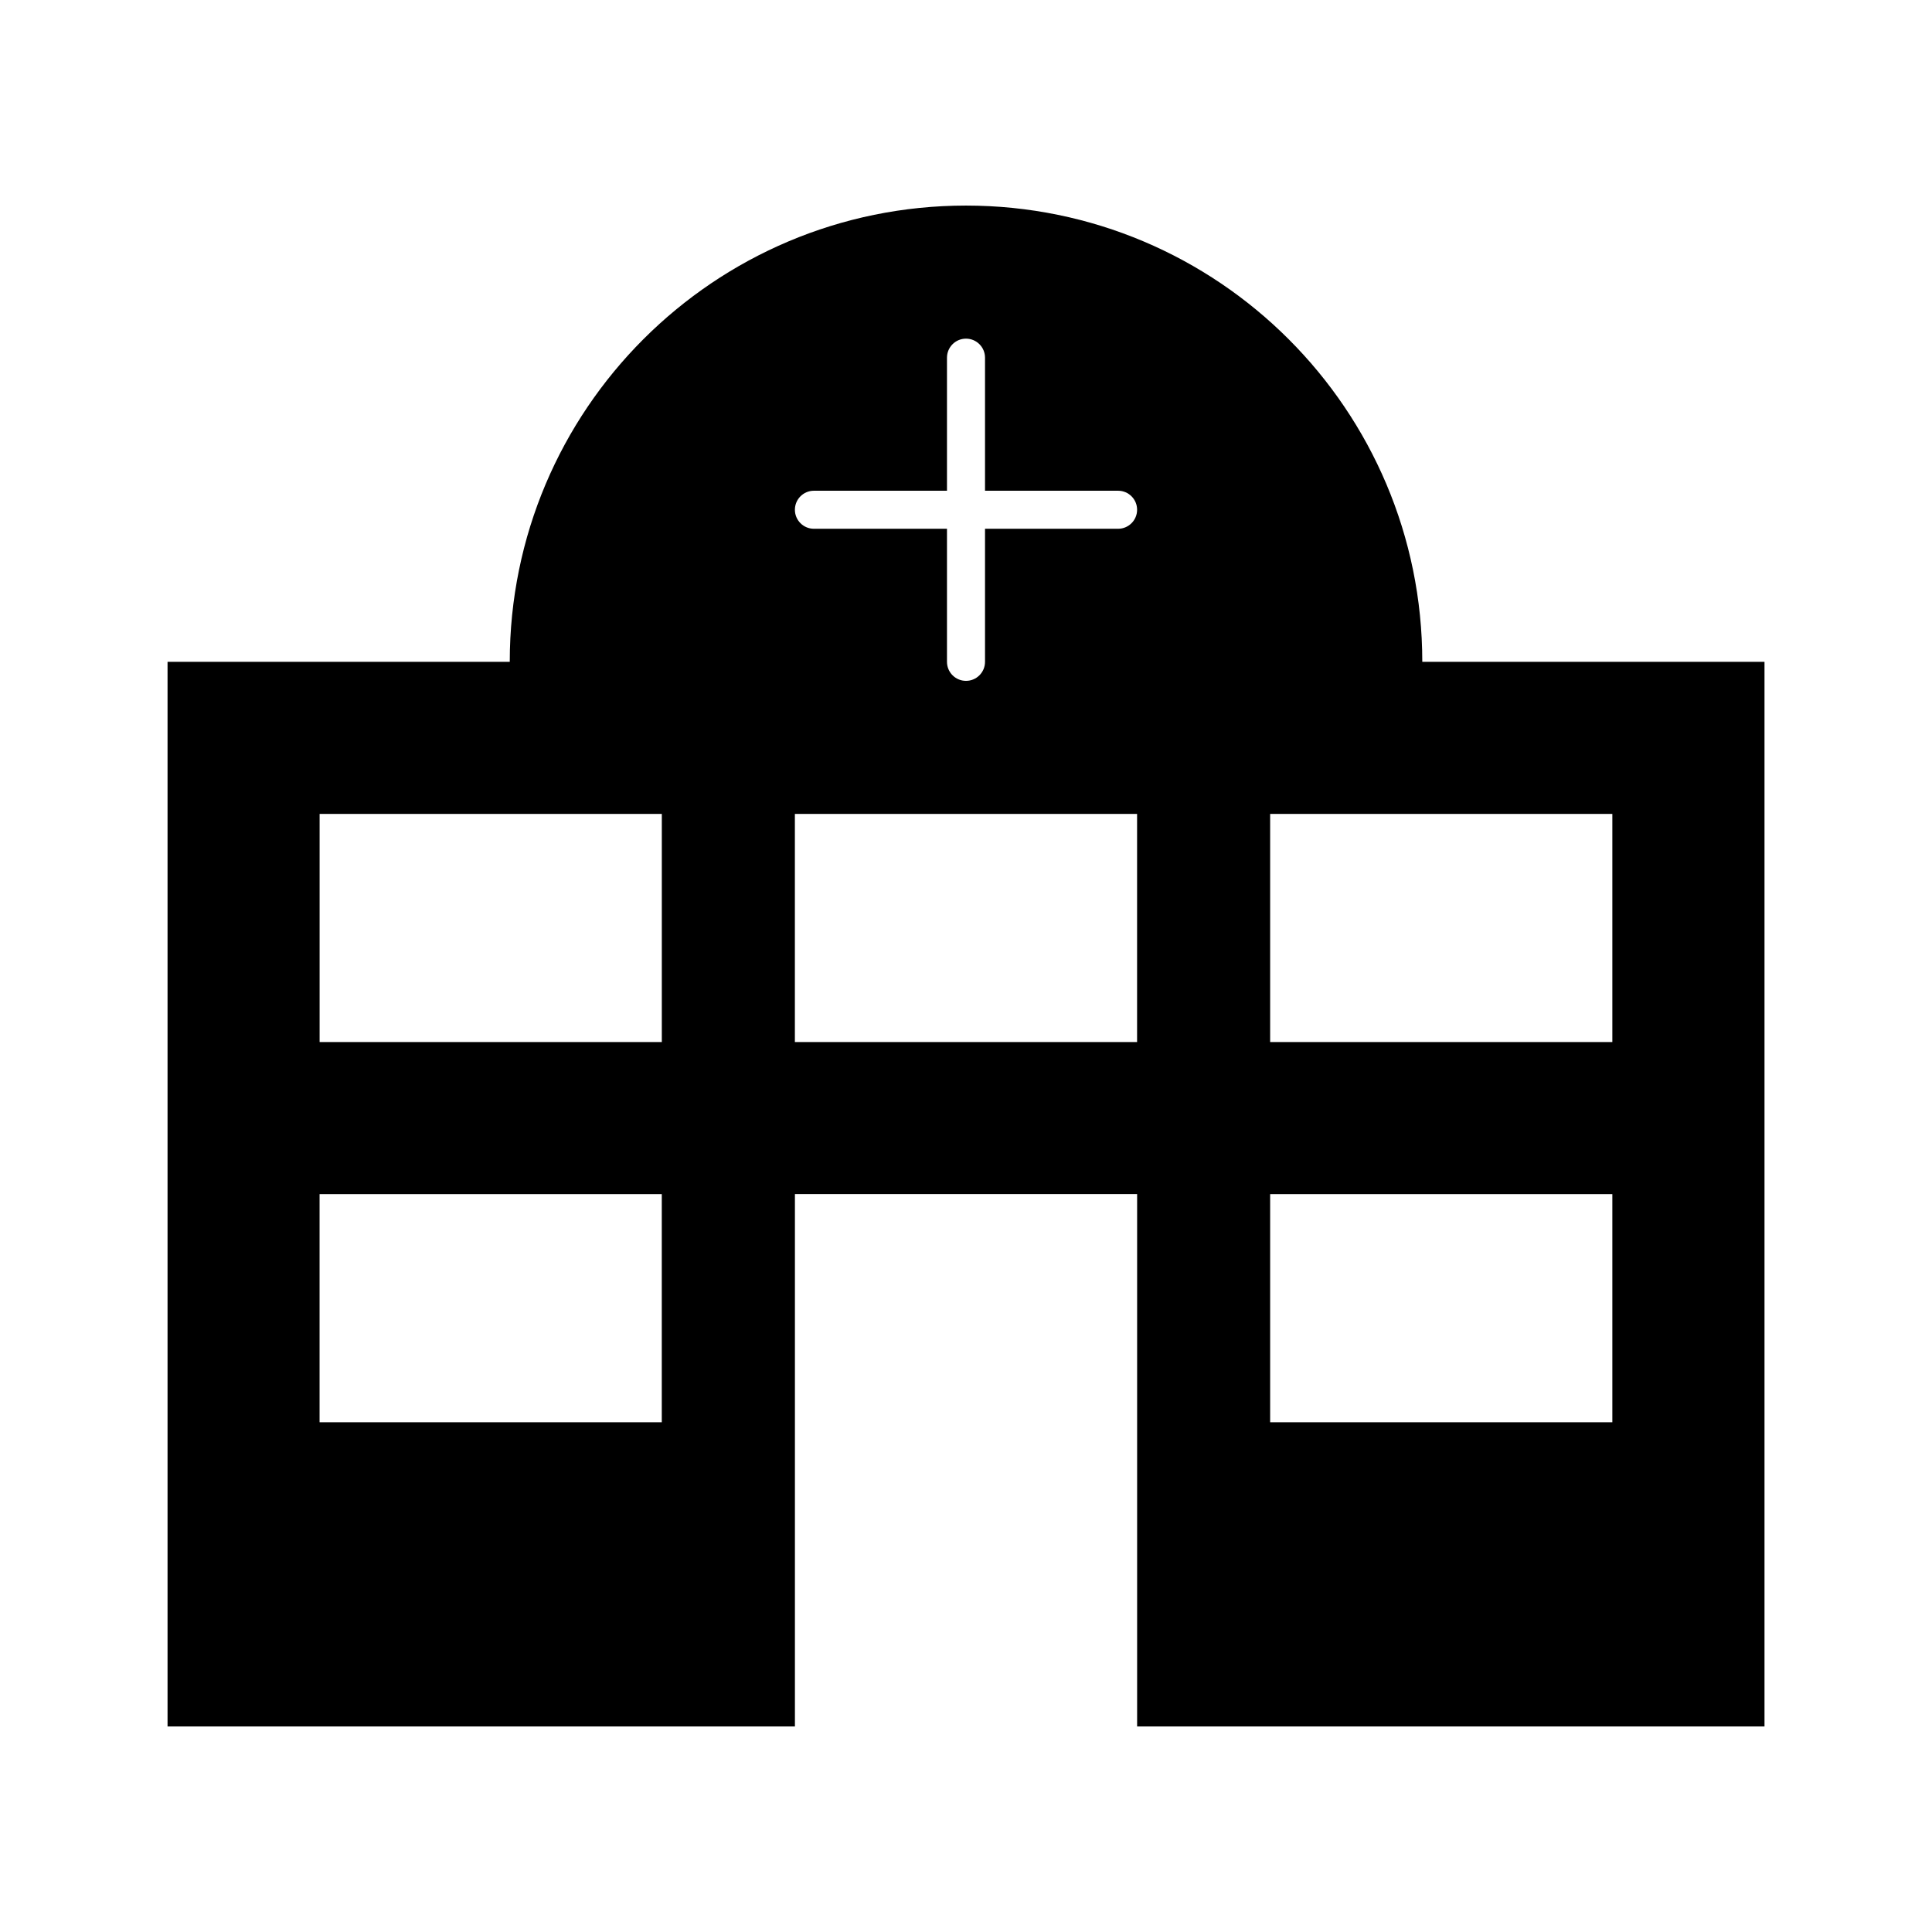
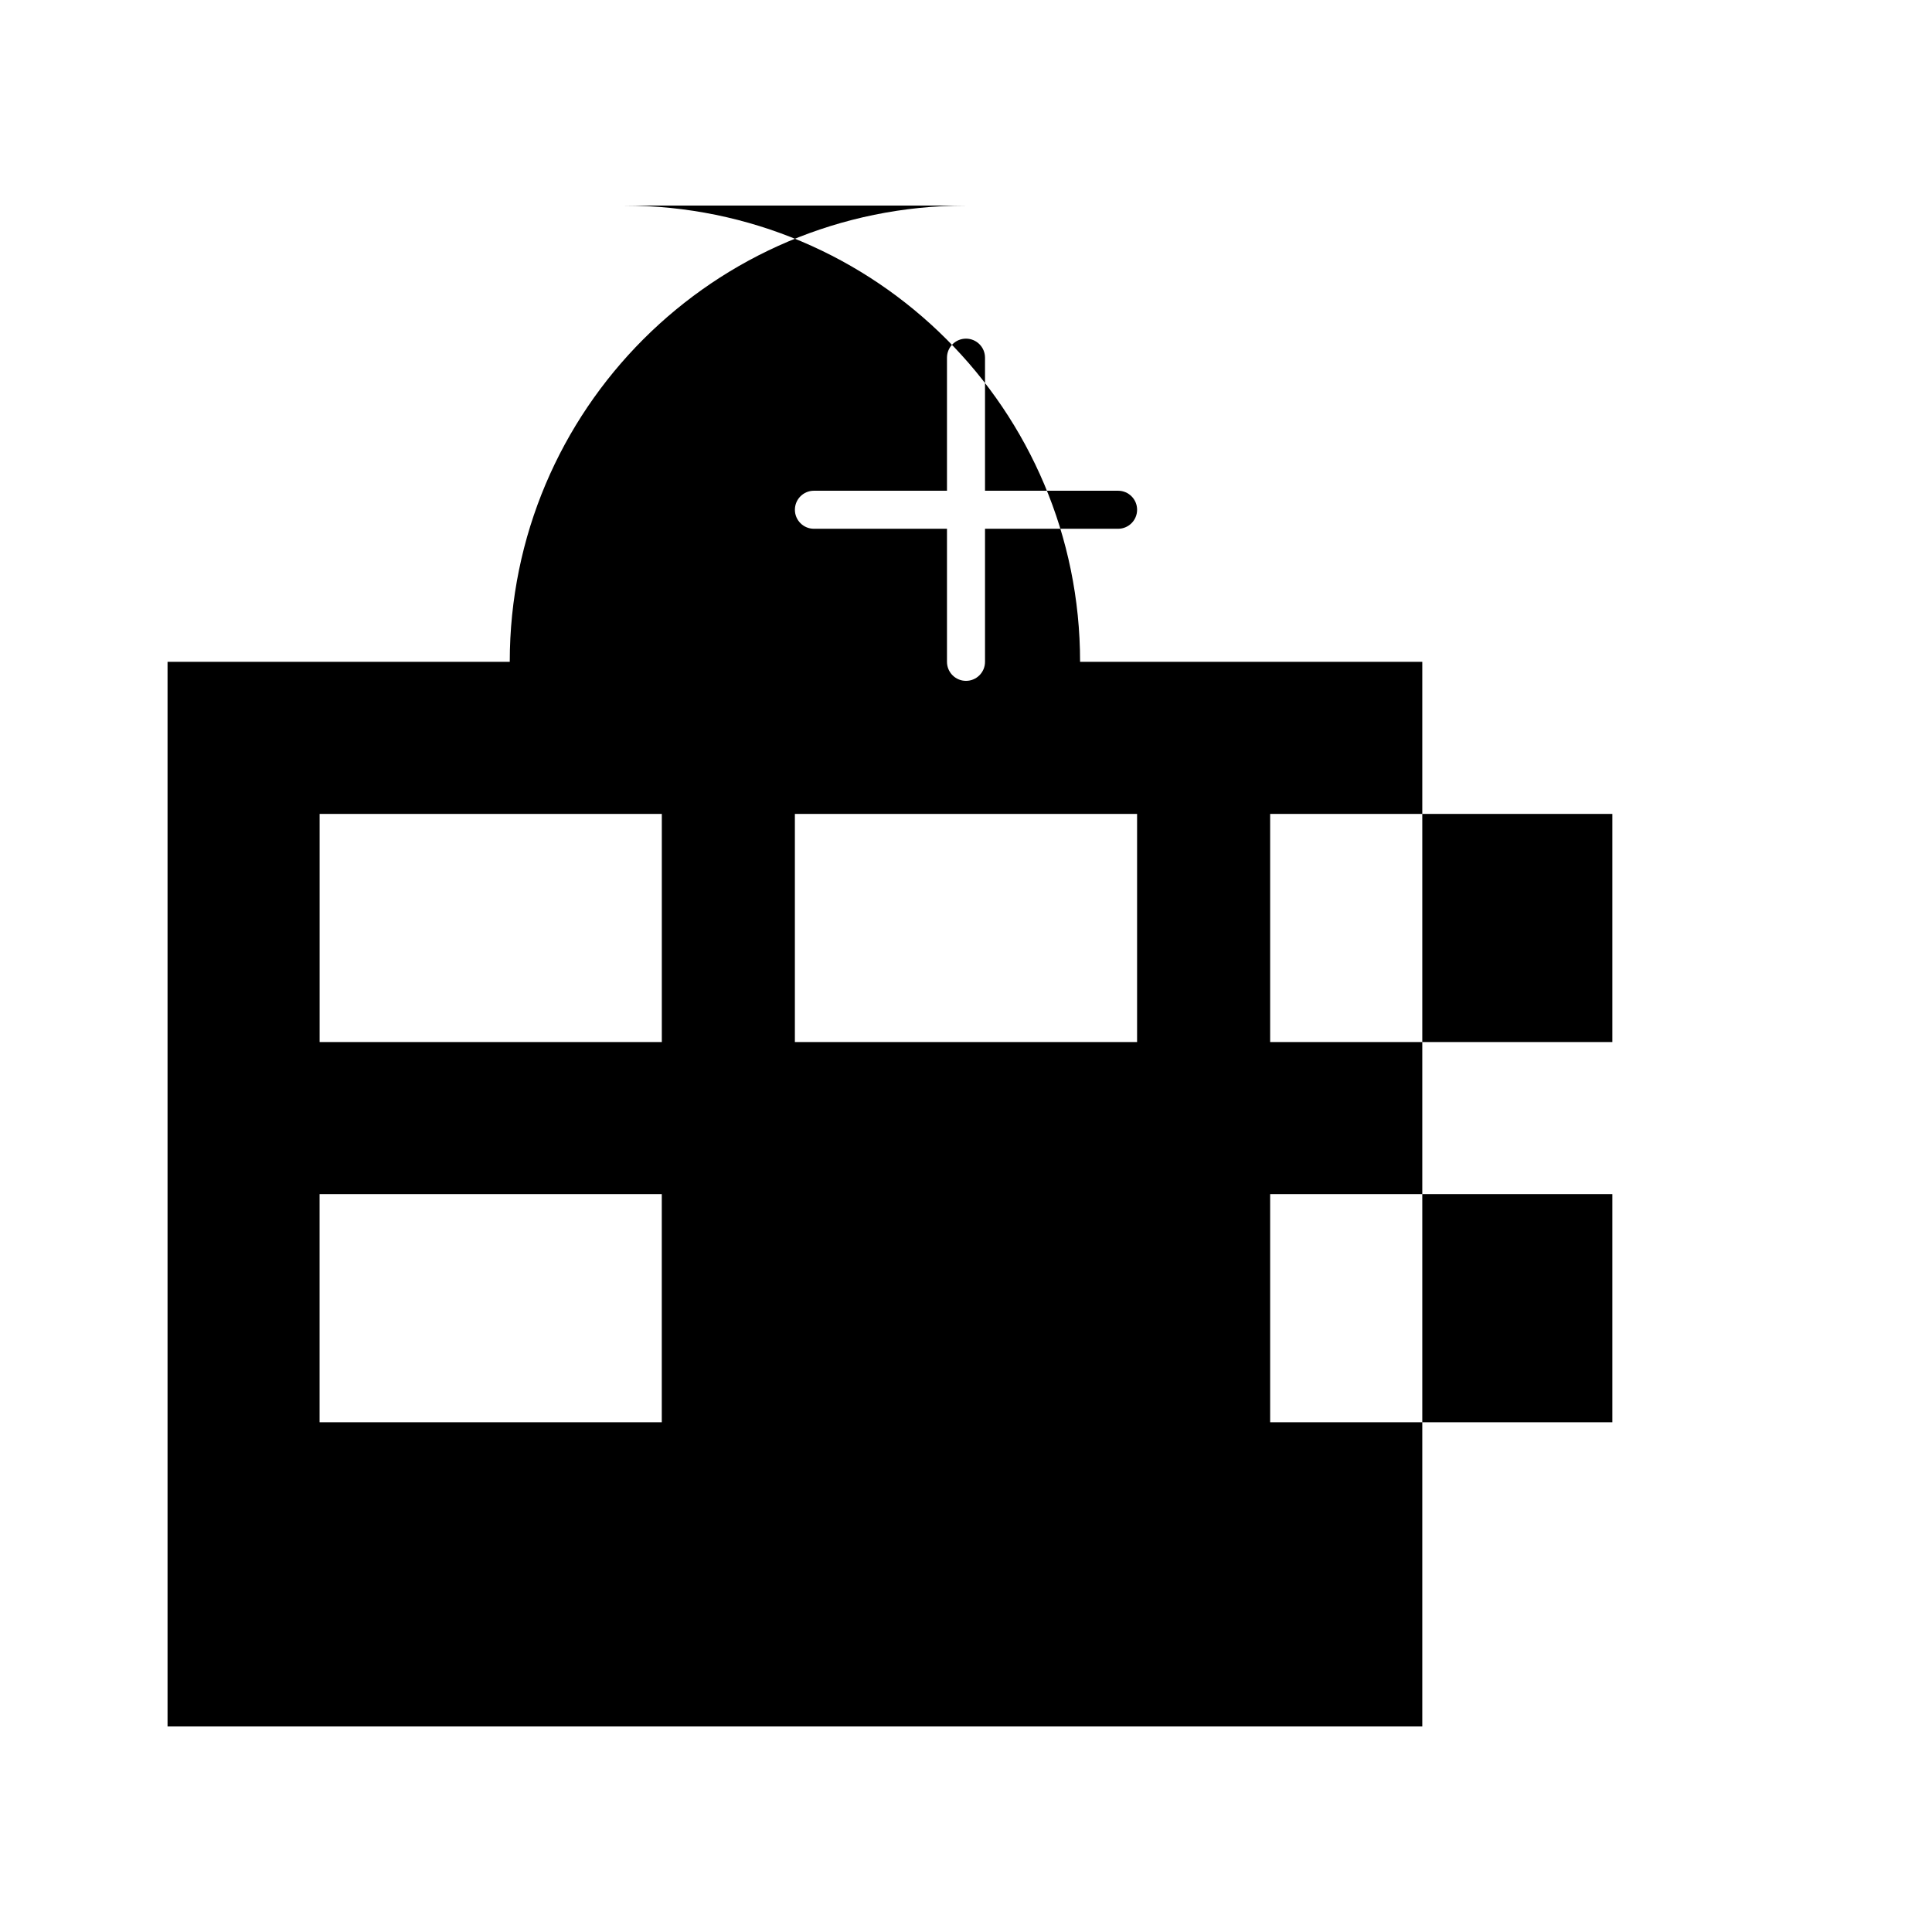
<svg xmlns="http://www.w3.org/2000/svg" fill="#000000" width="800px" height="800px" version="1.1" viewBox="144 144 512 512">
-   <path d="m400 198.48c-66.777 0-120.91 54.137-120.91 120.91h-90.688v282.13h166.26v-141.07h90.688v141.07h166.26v-282.13h-90.688c0-66.777-54.137-120.91-120.91-120.91zm0 35.266c2.781 0 5.039 2.254 5.039 5.039v35.266h35.266c2.781 0 5.039 2.254 5.039 5.039 0 2.781-2.254 5.039-5.039 5.039h-35.266v35.266c0 2.781-2.254 5.039-5.039 5.039-2.781 0-5.039-2.254-5.039-5.039v-35.266h-35.266c-2.781 0-5.039-2.254-5.039-5.039 0-2.781 2.254-5.039 5.039-5.039h35.266v-35.266c0-2.781 2.254-5.039 5.039-5.039zm-171.3 125.95h90.688v60.457h-90.688zm125.95 0h90.688v60.457h-90.688zm125.95 0h90.688v60.457h-90.688zm-251.91 100.76h90.688v60.457h-90.688zm251.91 0h90.688v60.457h-90.688z" />
+   <path d="m400 198.48c-66.777 0-120.91 54.137-120.91 120.91h-90.688v282.13h166.26v-141.07v141.07h166.26v-282.13h-90.688c0-66.777-54.137-120.91-120.91-120.91zm0 35.266c2.781 0 5.039 2.254 5.039 5.039v35.266h35.266c2.781 0 5.039 2.254 5.039 5.039 0 2.781-2.254 5.039-5.039 5.039h-35.266v35.266c0 2.781-2.254 5.039-5.039 5.039-2.781 0-5.039-2.254-5.039-5.039v-35.266h-35.266c-2.781 0-5.039-2.254-5.039-5.039 0-2.781 2.254-5.039 5.039-5.039h35.266v-35.266c0-2.781 2.254-5.039 5.039-5.039zm-171.3 125.95h90.688v60.457h-90.688zm125.95 0h90.688v60.457h-90.688zm125.95 0h90.688v60.457h-90.688zm-251.91 100.76h90.688v60.457h-90.688zm251.91 0h90.688v60.457h-90.688z" />
</svg>